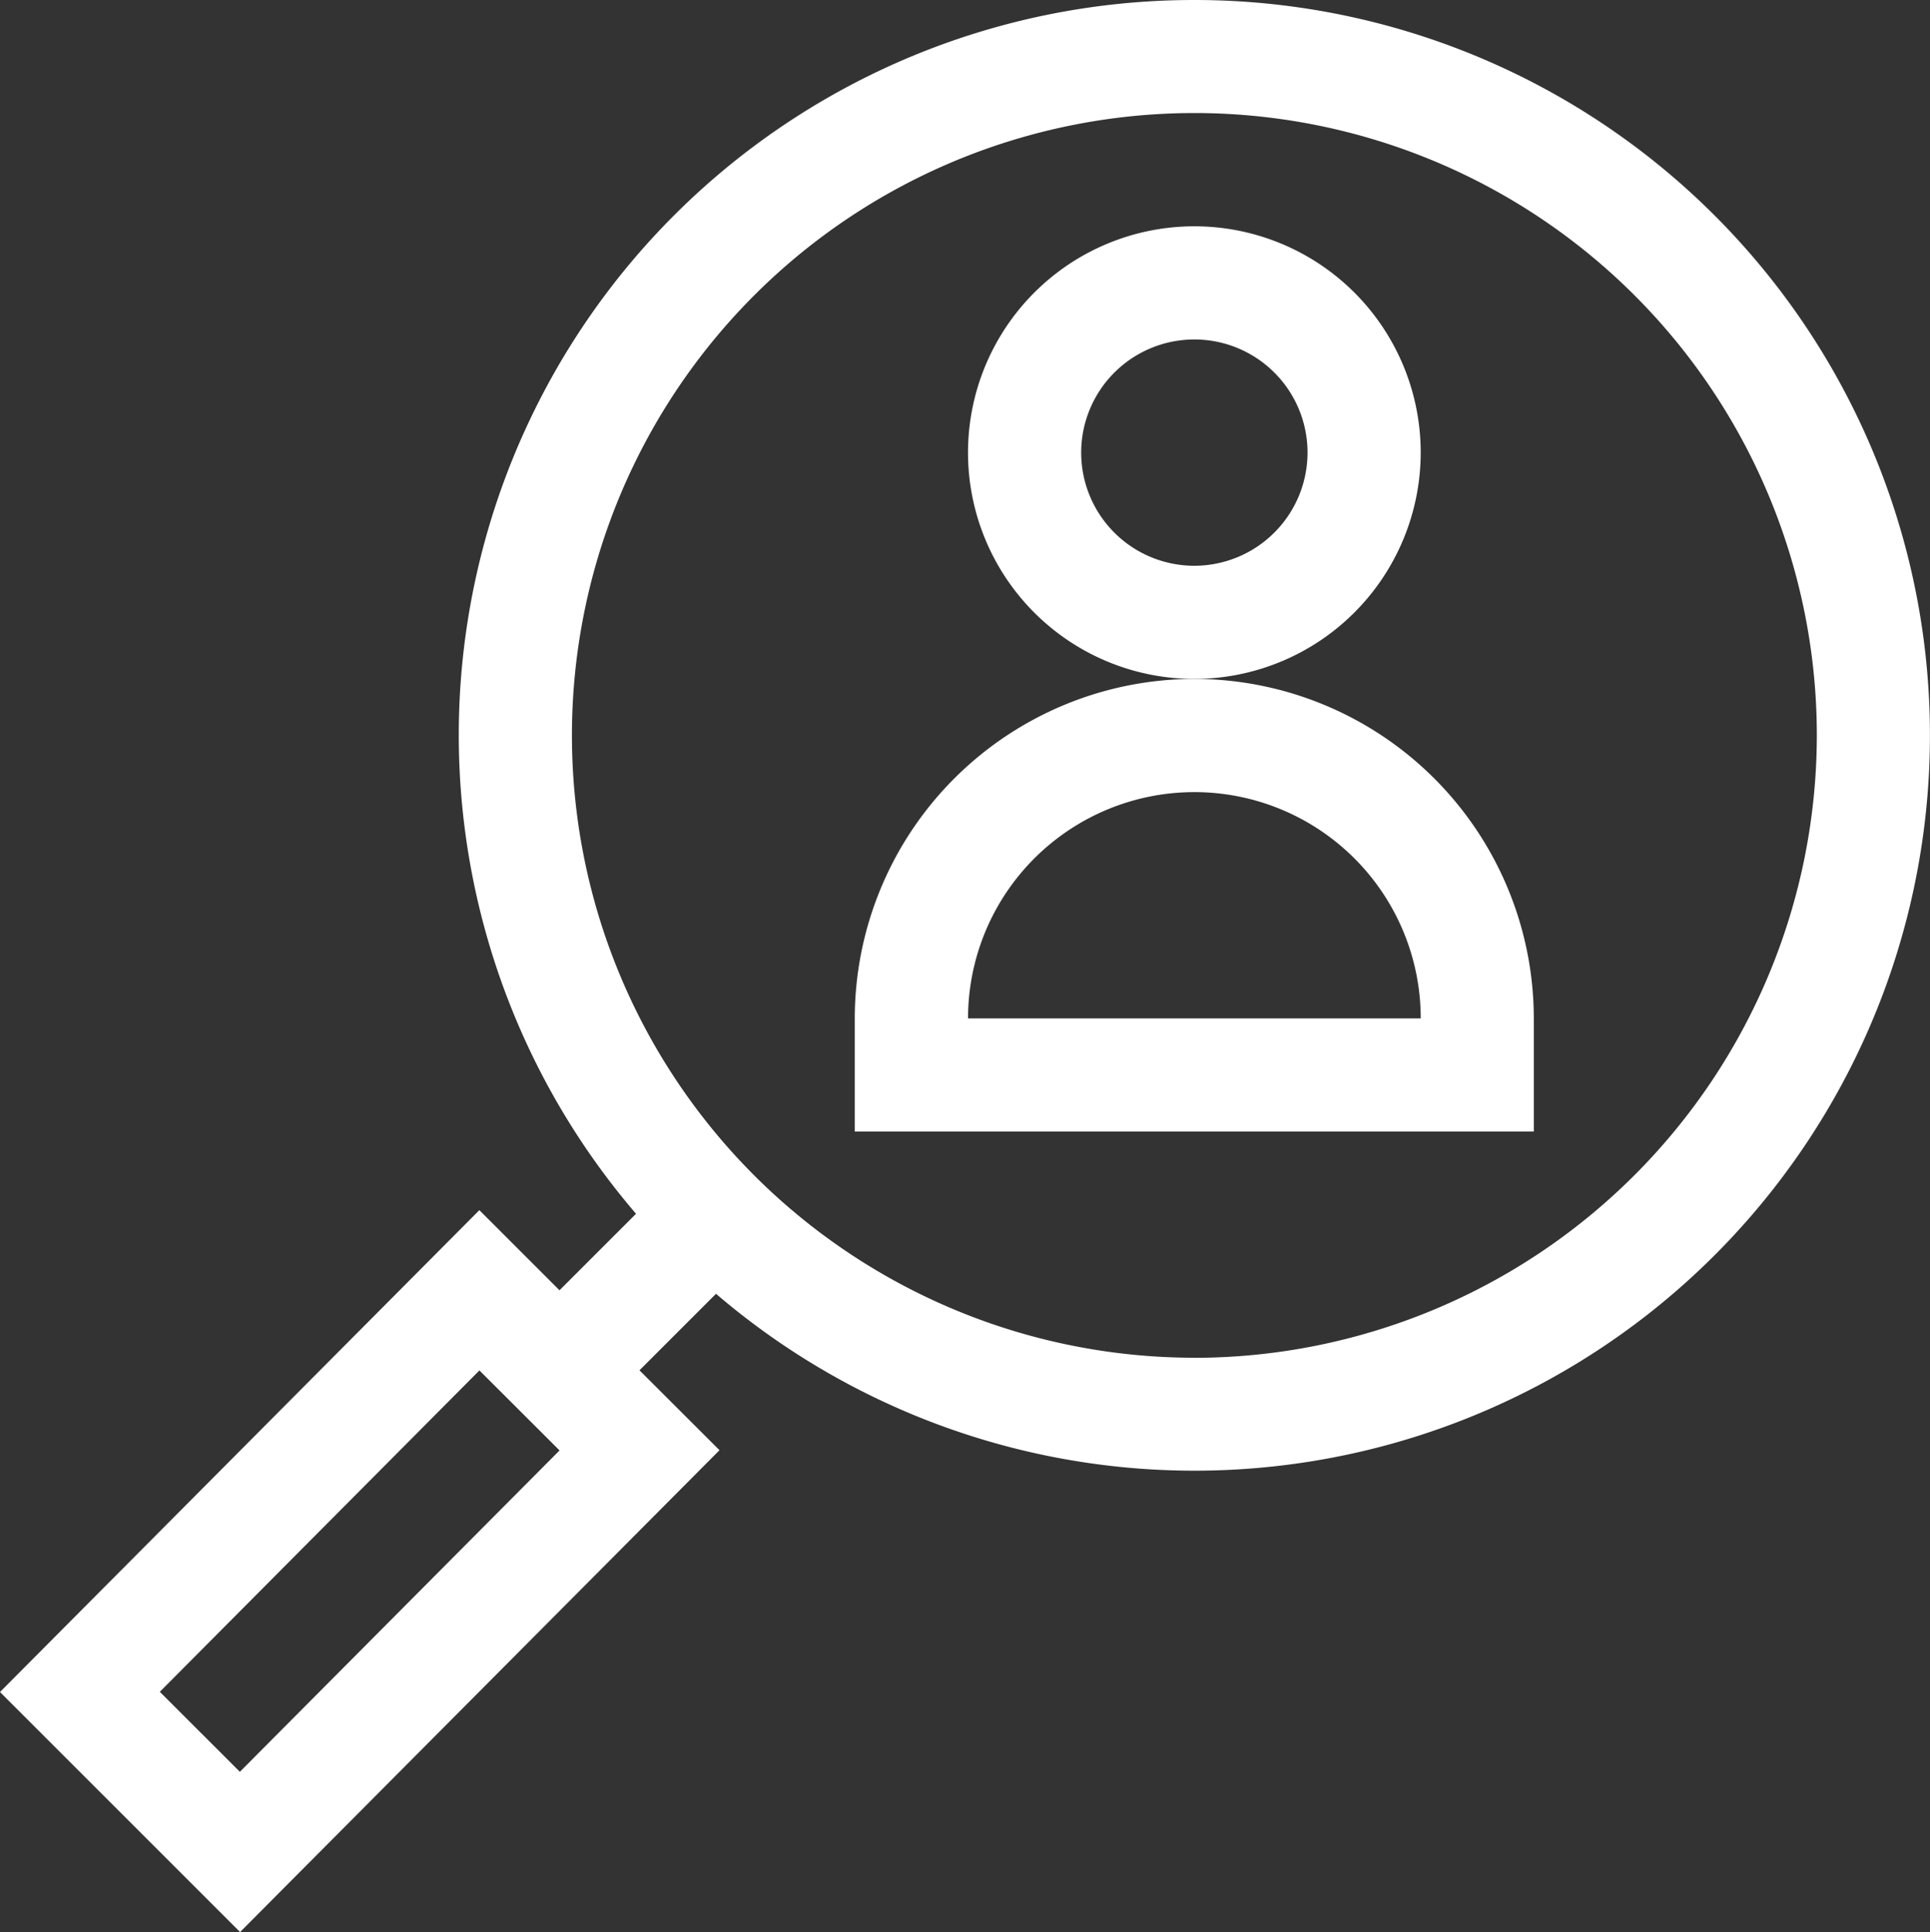
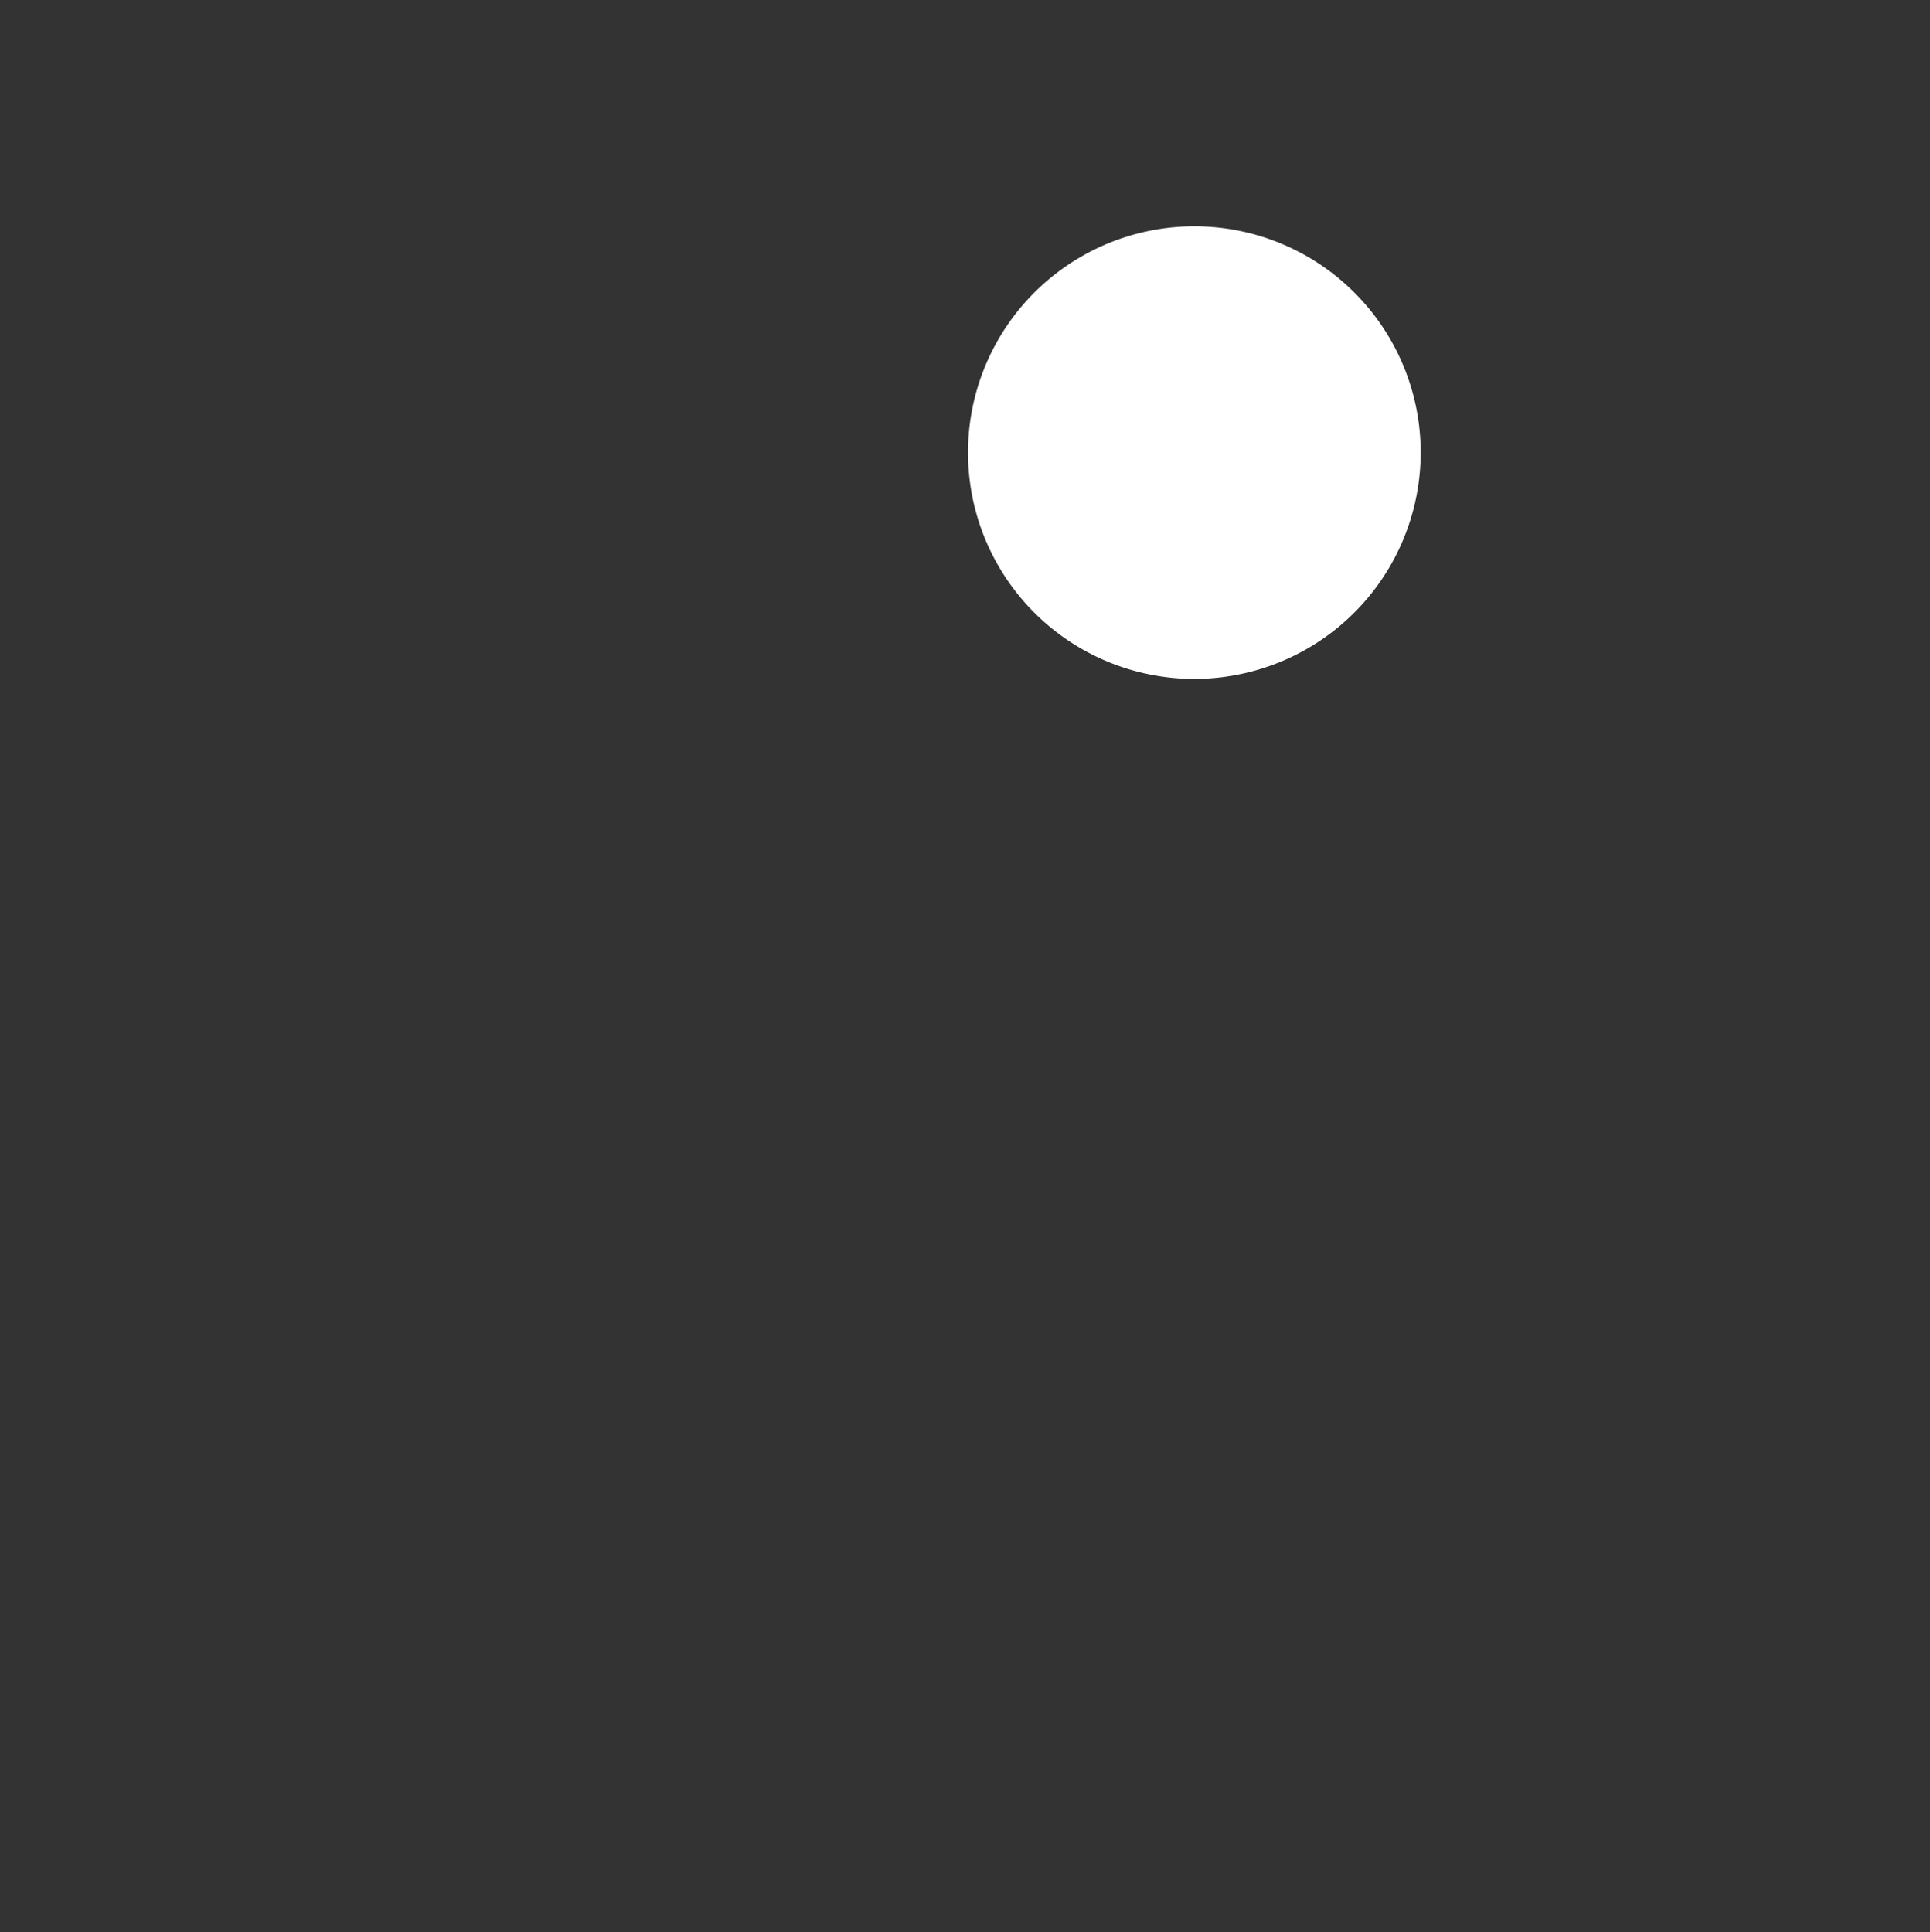
<svg xmlns="http://www.w3.org/2000/svg" id="magnifying-glass" width="85.746" height="85.851" viewBox="0 0 85.746 85.851">
  <rect x="0" y="0" width="85.746" height="85.851" fill="#333333" stroke="none" />
-   <path id="Path_20" data-name="Path 20" d="M53.564,0A32.664,32.664,0,0,0,28.757,53.934l-3.4,3.4-3.56-3.56L.5,75.185,11.166,85.851l21.3-21.411L28.911,60.89l3.4-3.4A32.675,32.675,0,1,0,53.564,0ZM11.156,78.731,7.6,75.176l14.2-14.281L25.36,64.45Zm42.408-18.4A27.654,27.654,0,1,1,81.218,32.682,27.685,27.685,0,0,1,53.564,60.335Zm0,0" transform="translate(-0.5)" fill="#fff" />
-   <path id="Path_21" data-name="Path 21" d="M277.1,70.028a10.056,10.056,0,1,0-10.056,10.056A10.067,10.067,0,0,0,277.1,70.028Zm-10.056,5.028a5.028,5.028,0,1,1,5.028-5.028A5.034,5.034,0,0,1,267.045,75.056Zm0,0" transform="translate(-213.981 -49.916)" fill="#fff" />
-   <path id="Path_22" data-name="Path 22" d="M242.088,179.914A15.1,15.1,0,0,0,227,195v5.028h30.168V195A15.1,15.1,0,0,0,242.088,179.914ZM232.032,195a10.056,10.056,0,0,1,20.112,0Zm0,0" transform="translate(-189.024 -149.746)" fill="#fff" />
+   <path id="Path_21" data-name="Path 21" d="M277.1,70.028a10.056,10.056,0,1,0-10.056,10.056A10.067,10.067,0,0,0,277.1,70.028Zm-10.056,5.028A5.034,5.034,0,0,1,267.045,75.056Zm0,0" transform="translate(-213.981 -49.916)" fill="#fff" />
</svg>